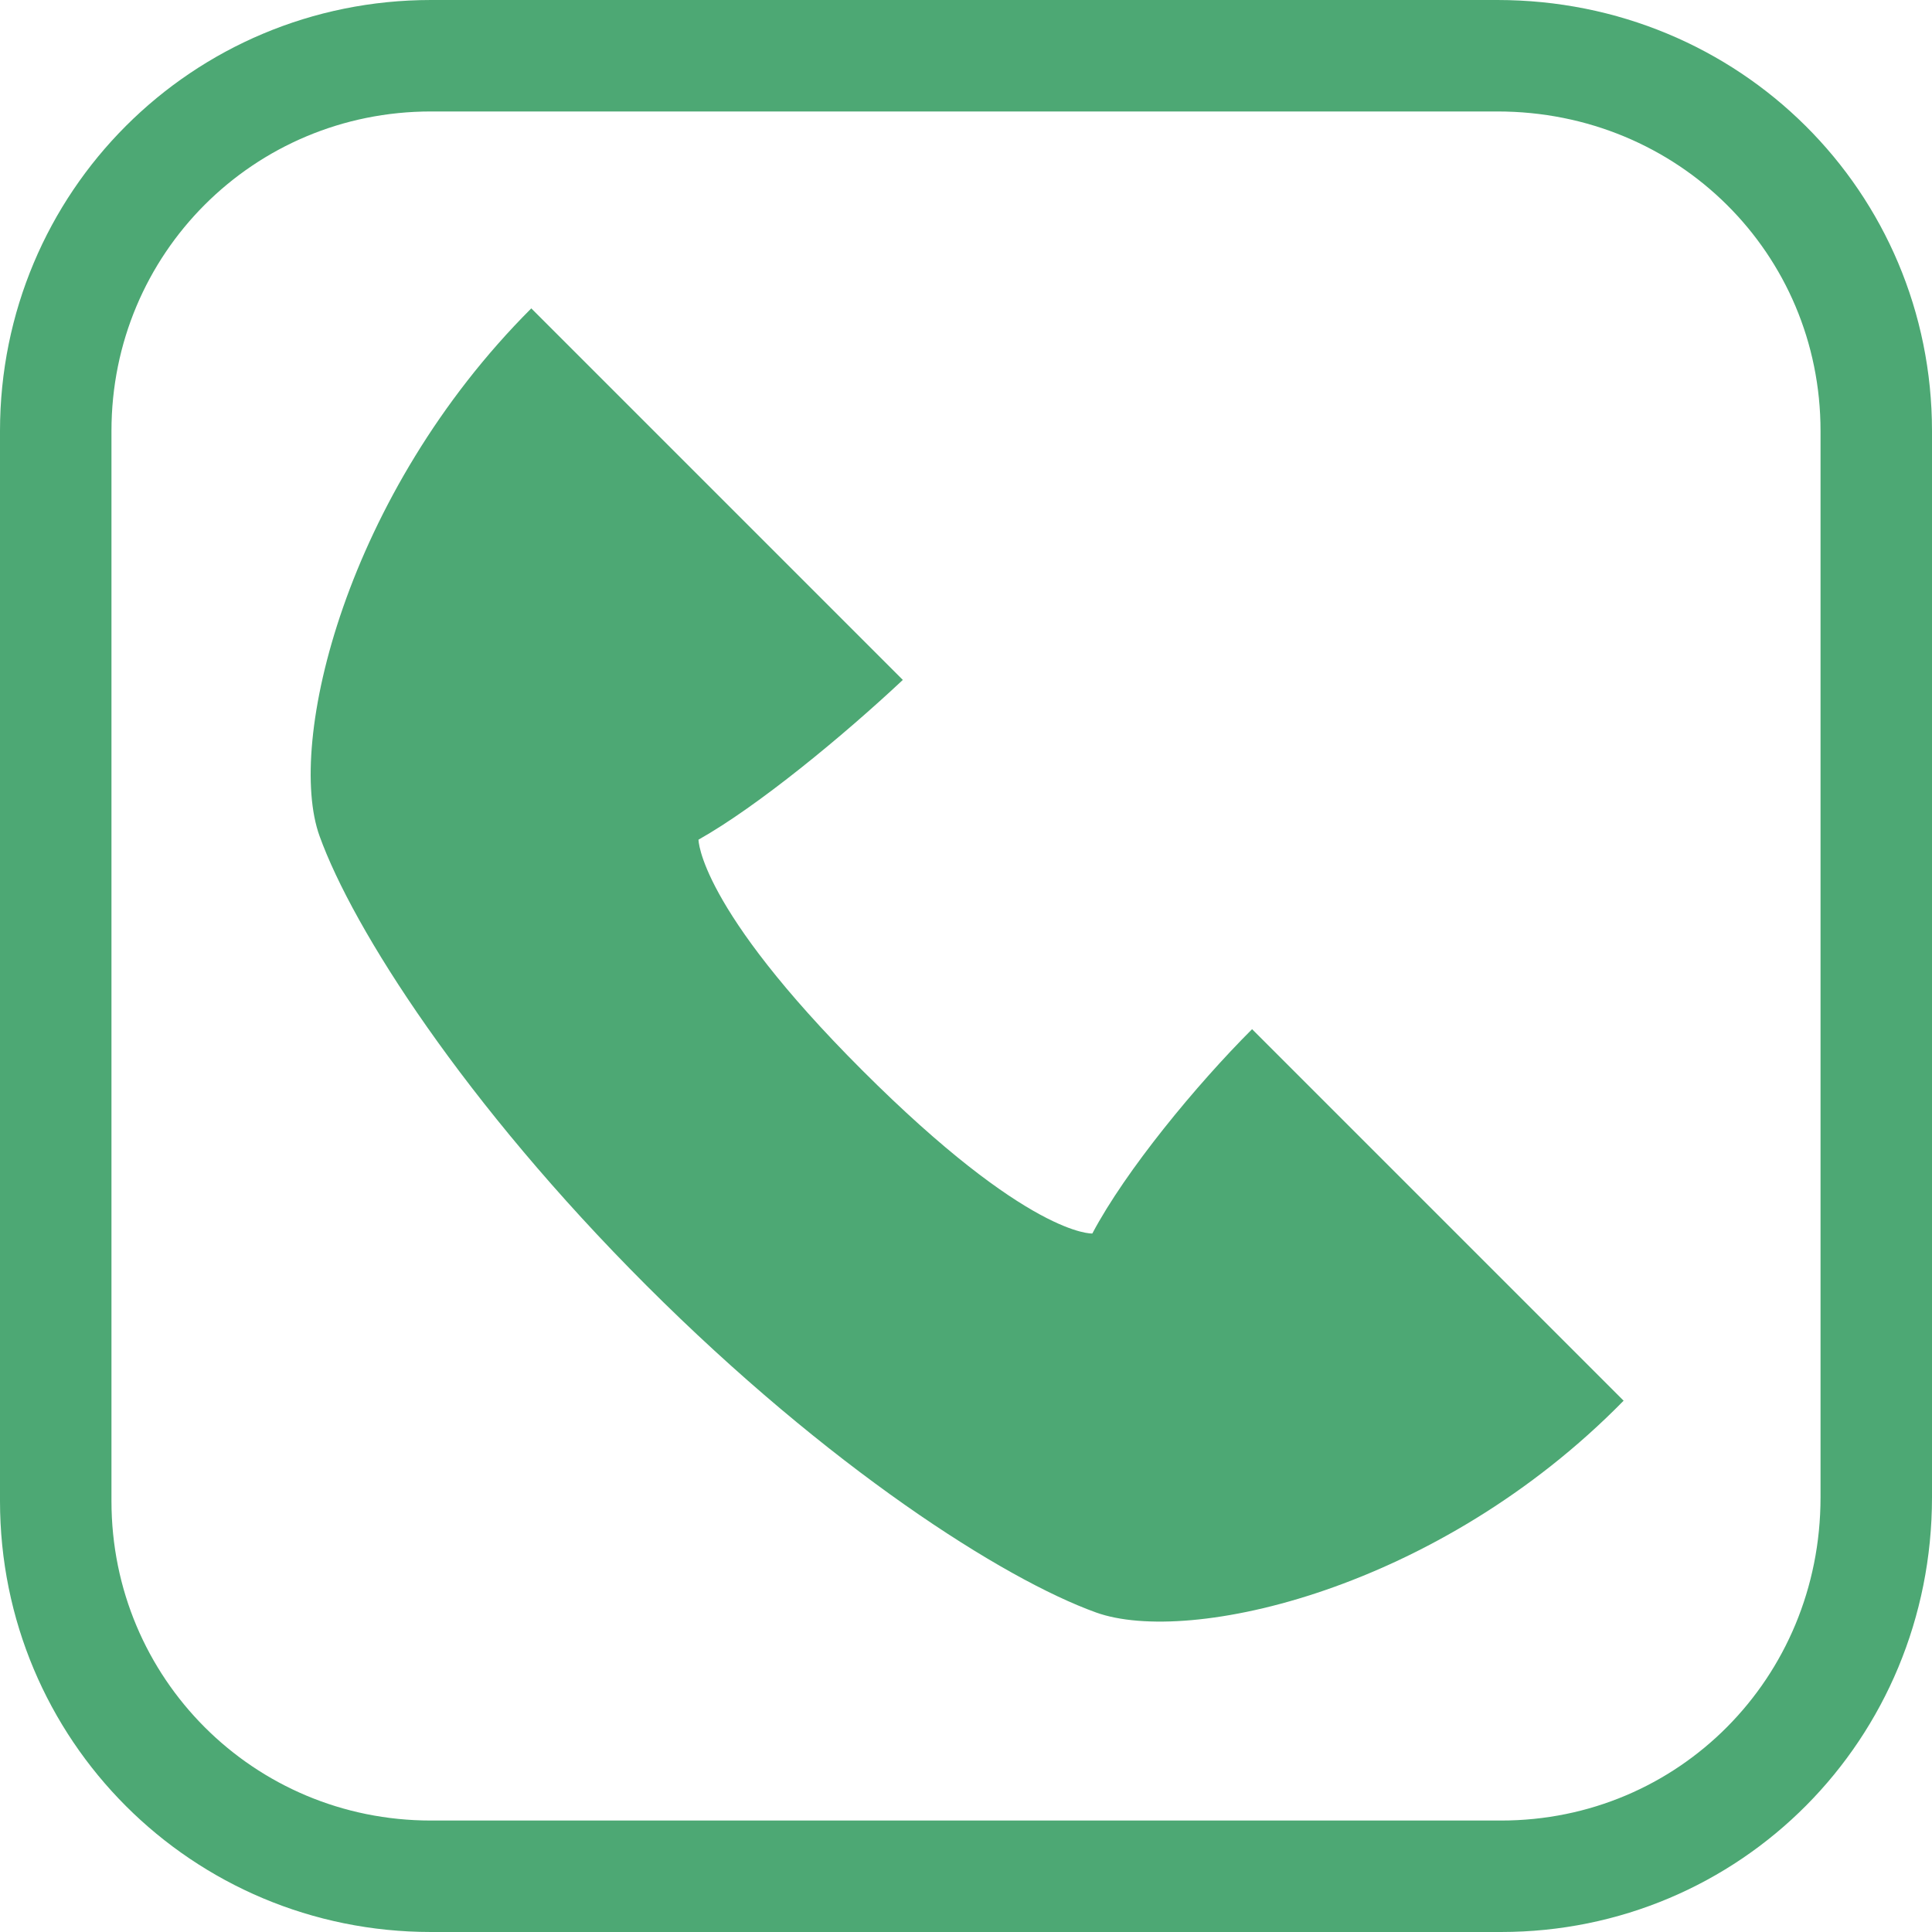
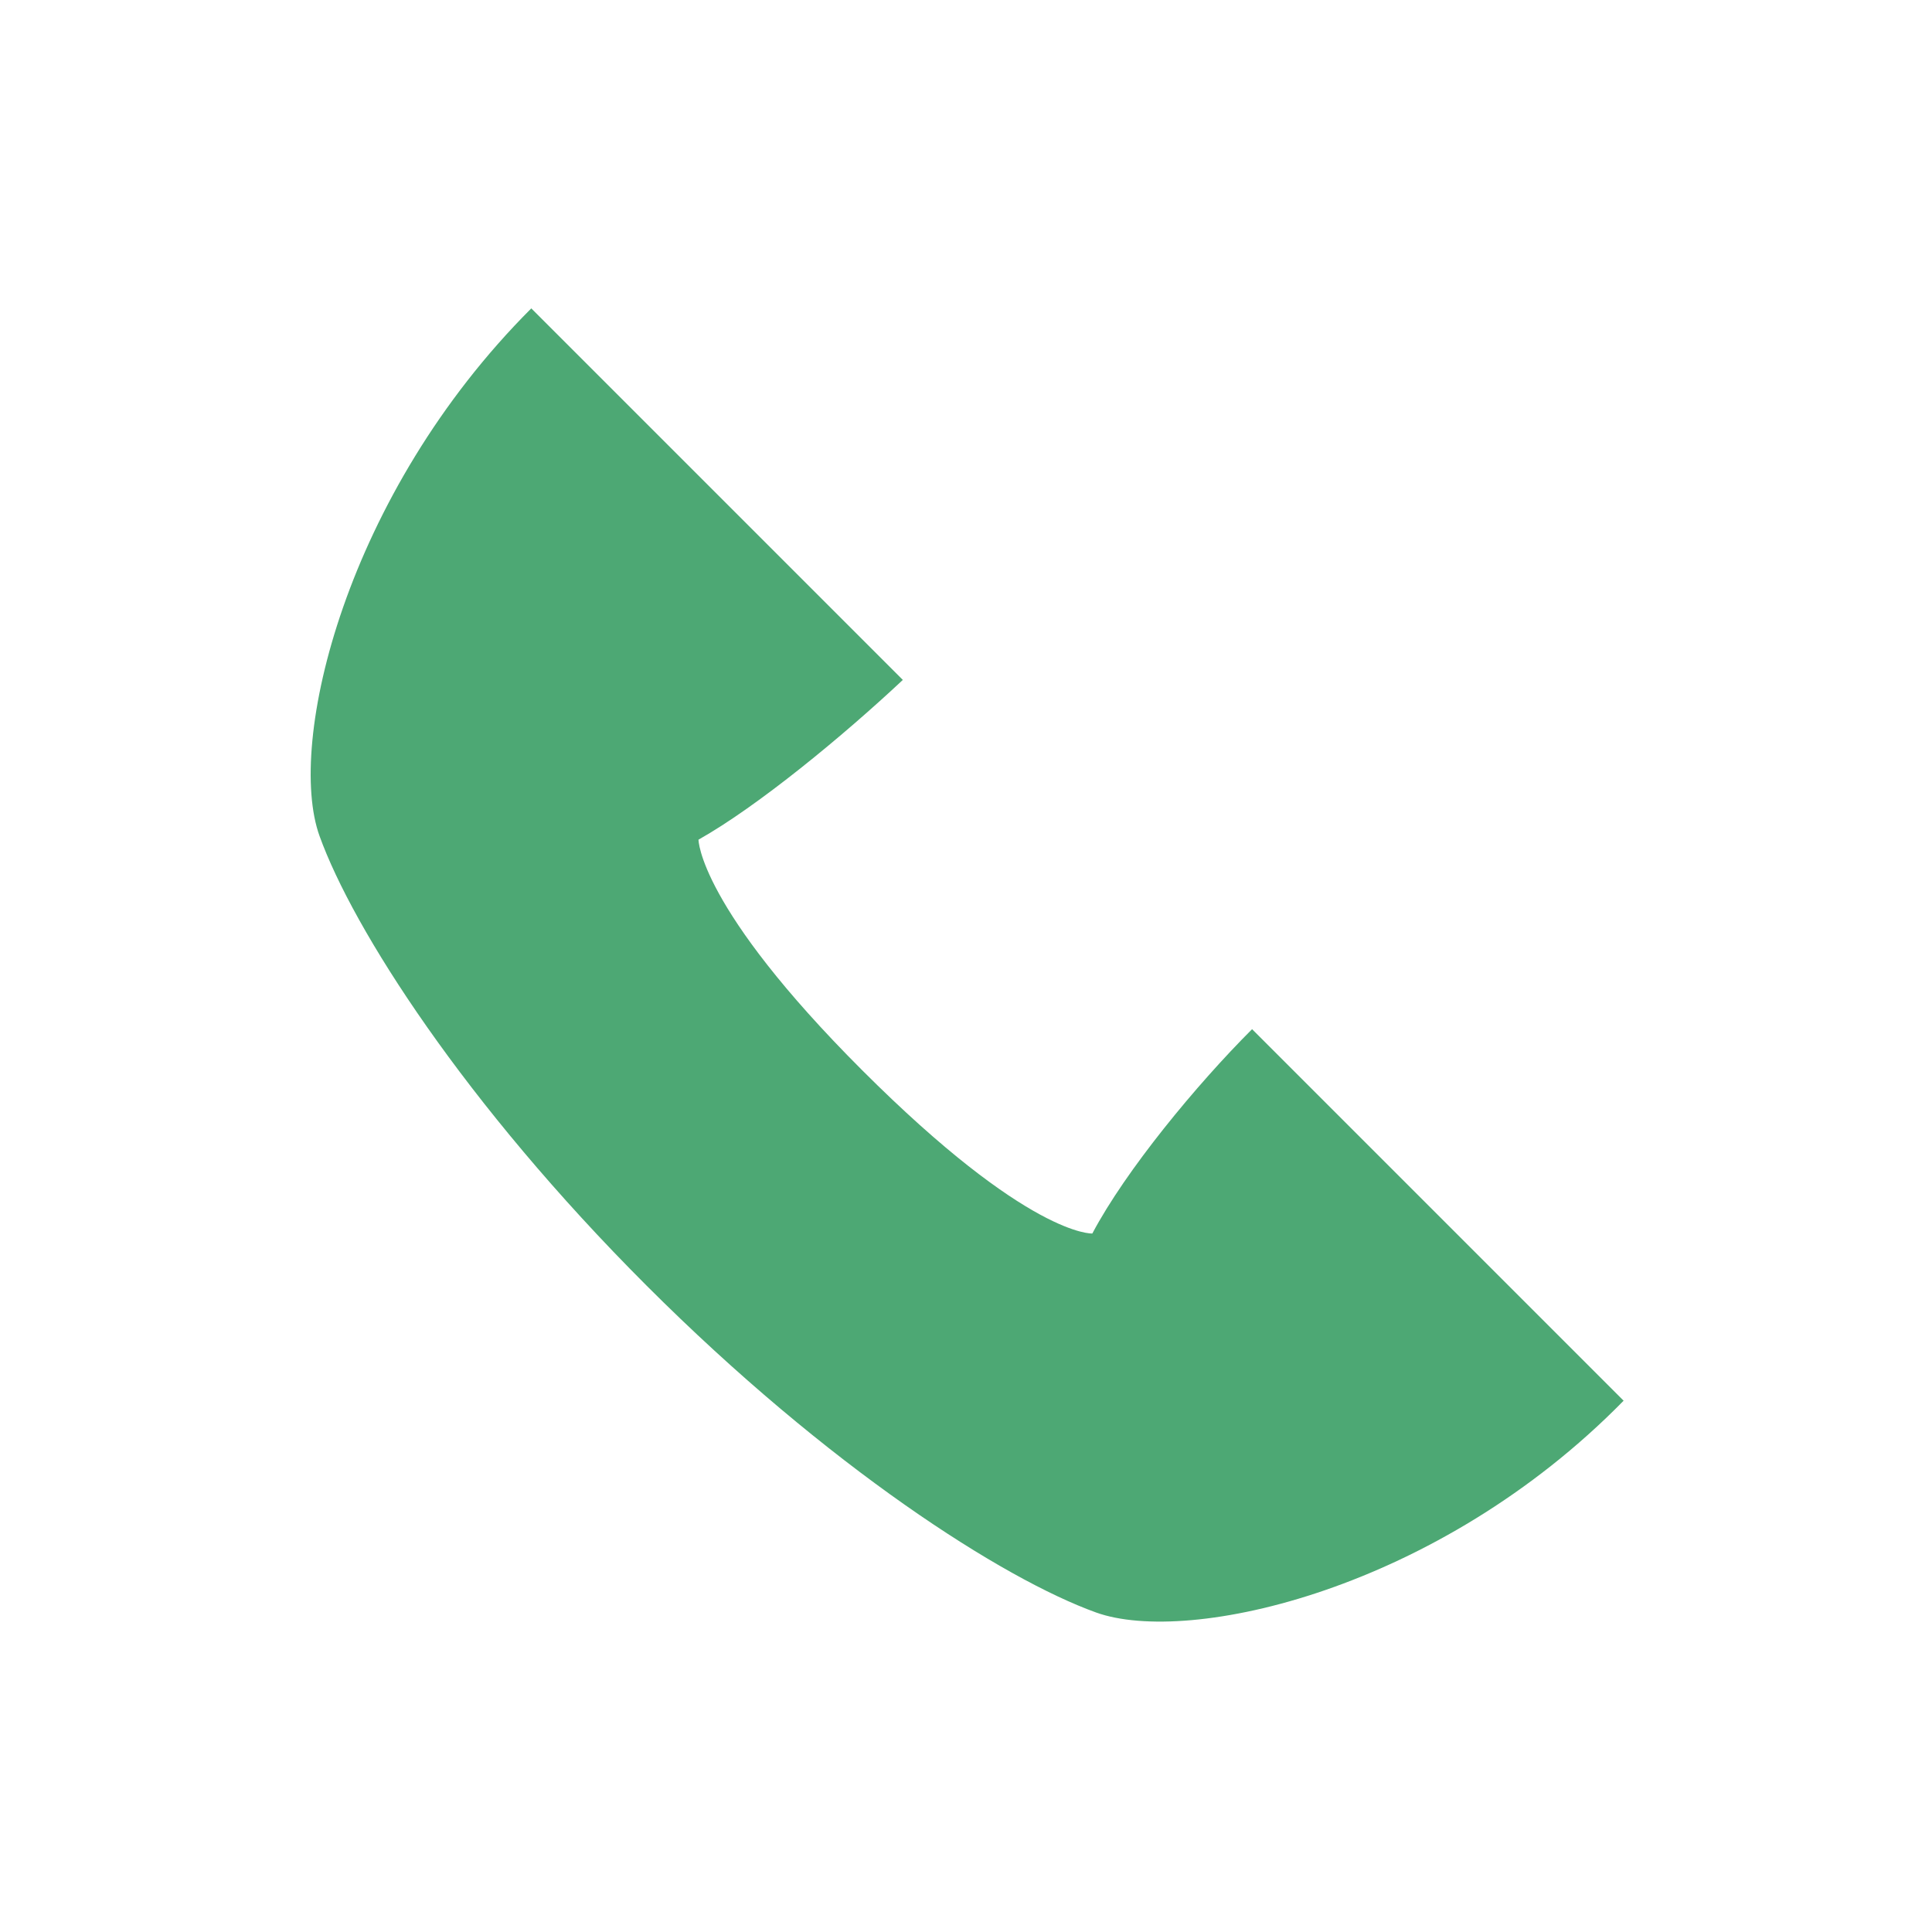
<svg xmlns="http://www.w3.org/2000/svg" version="1.1" id="レイヤー_1" x="0px" y="0px" viewBox="0 0 52 52" style="enable-background:new 0 0 52 52;" xml:space="preserve">
  <style type="text/css">
	.st0{fill:#4DA874;}
	.st1{fill:none;stroke:#4DA874;stroke-width:3;stroke-miterlimit:10;}
</style>
  <path class="st0" d="M33.7,27.7c-1.5,1.5-3.4,3.8-4.3,5.5c0,0-1.7,0.1-6.2-4.4c-4.4-4.4-4.4-6.2-4.4-6.2c1.6-0.9,3.9-2.8,5.5-4.3  l-10-10c-5,5-6.6,11.7-5.7,14.2c0.9,2.5,3.9,7.2,8.8,12.1c4.9,4.9,9.6,7.9,12.1,8.8c2.5,0.9,9.2-0.6,14.2-5.7L33.7,27.7z" />
-   <path class="st1" d="M40.4,50.5H11.6C6,50.5,1.5,46,1.5,40.4V11.6C1.5,6,6,1.5,11.6,1.5h28.7C46,1.5,50.5,6,50.5,11.6v28.7  C50.5,46,46,50.5,40.4,50.5z" />
</svg>